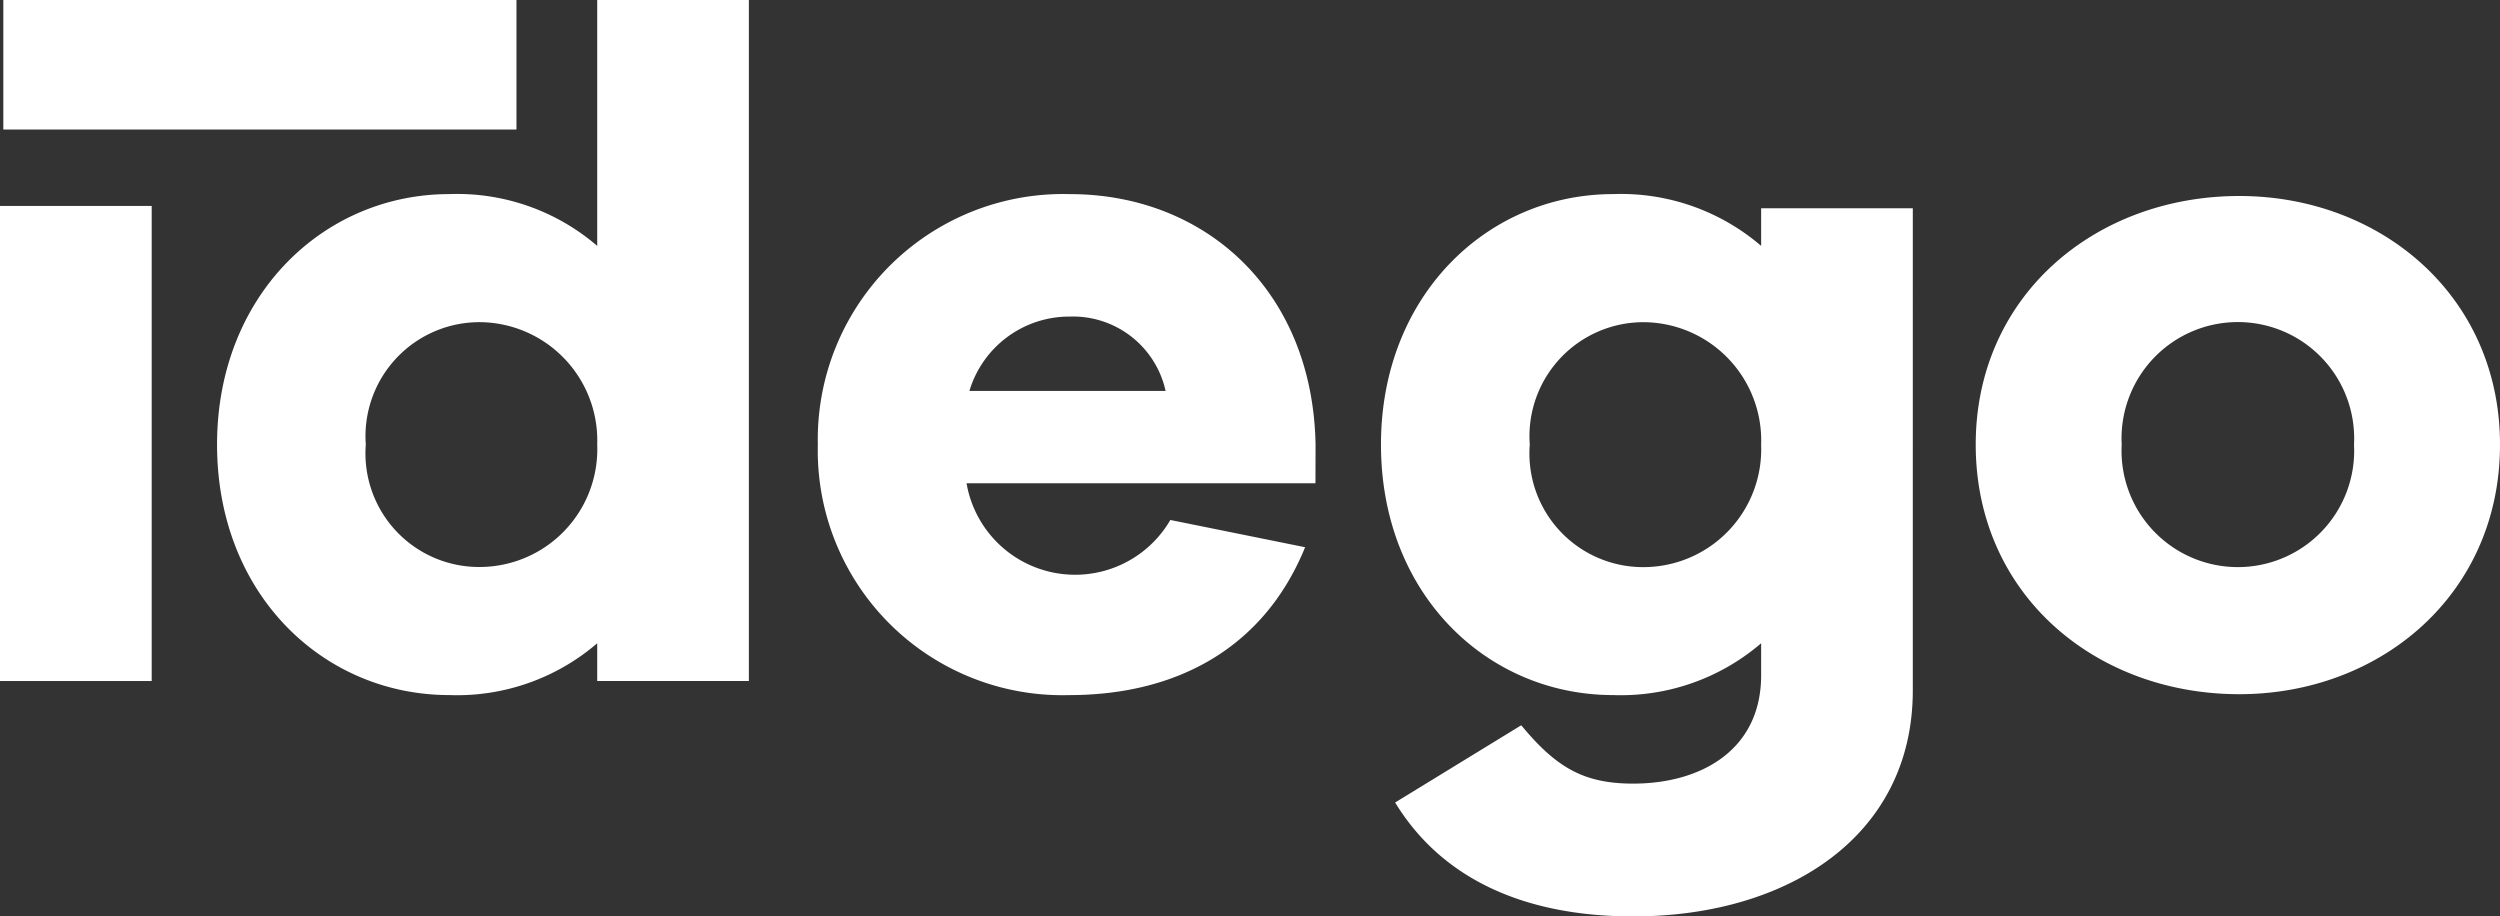
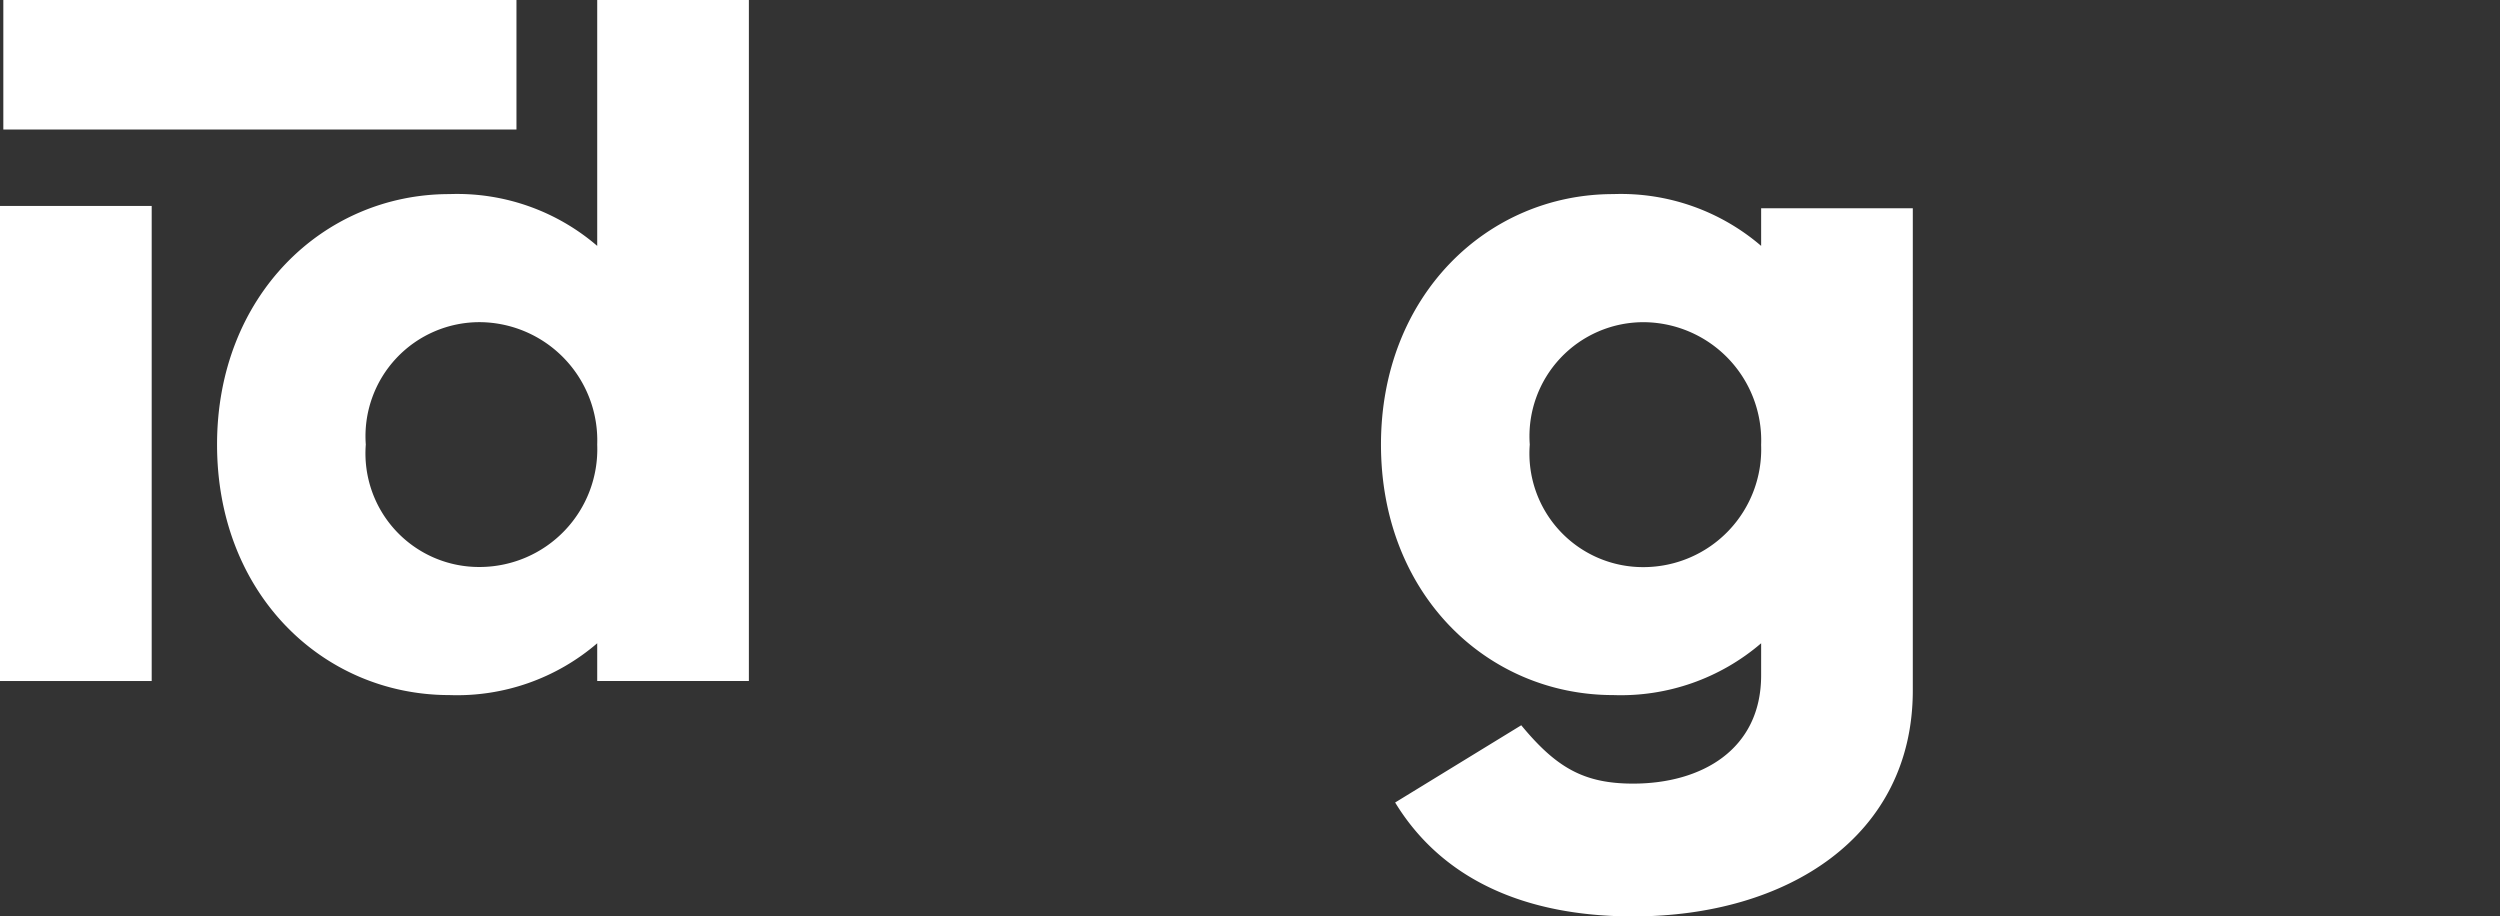
<svg xmlns="http://www.w3.org/2000/svg" width="98.327" height="36.043" viewBox="0 0 98.327 36.043">
  <rect x="0" y="0" width="98.327" height="36.043" fill="#333333" stroke="none" />
  <defs>
    <style>.a{fill:#fff;}</style>
  </defs>
  <g transform="translate(-312 -28)">
    <g transform="translate(312 28)">
      <path class="a" d="M5.966,8.1H0V26.785H5.966Z" />
      <path class="a" d="M29.454,26.785H23.489V25.3a8.454,8.454,0,0,1-5.815,2.038c-4.961,0-9.137-3.964-9.137-9.854,0-5.851,4.176-9.85,9.137-9.85a8.448,8.448,0,0,1,5.815,2.037V0h5.965Zm-5.965-9.3A4.653,4.653,0,0,0,18.9,12.671a4.485,4.485,0,0,0-4.513,4.814A4.468,4.468,0,0,0,18.9,22.3,4.633,4.633,0,0,0,23.489,17.486Z" />
-       <path class="a" d="M51.738,19.006H38.015a4.333,4.333,0,0,0,8.016,1.445l5.3,1.072c-1.6,3.927-5,5.816-9.285,5.816a9.622,9.622,0,0,1-9.88-9.854,9.65,9.65,0,0,1,9.916-9.85c5.3,0,9.549,3.776,9.66,9.85Zm-13.61-3.631h7.716a3.731,3.731,0,0,0-3.766-2.924A4.1,4.1,0,0,0,38.128,15.375Z" />
      <path class="a" d="M75.232,27.154c0,5.741-4.924,8.889-11,8.889-4.287,0-7.531-1.481-9.36-4.48l4.96-3.038c1.378,1.667,2.462,2.295,4.4,2.295,2.686,0,5.035-1.333,5.035-4.258V25.3a8.469,8.469,0,0,1-5.819,2.038c-4.958,0-9.133-3.964-9.133-9.854,0-5.851,4.175-9.85,9.133-9.85a8.461,8.461,0,0,1,5.819,2.037V8.191h5.965Zm-5.965-9.668a4.652,4.652,0,0,0-4.588-4.814,4.485,4.485,0,0,0-4.512,4.814,4.468,4.468,0,0,0,4.512,4.819A4.633,4.633,0,0,0,69.266,17.486Z" />
-       <path class="a" d="M98.327,17.486c0,5.89-4.7,9.817-10.253,9.817-5.667,0-10.367-3.928-10.367-9.817,0-5.851,4.7-9.777,10.367-9.777C93.631,7.709,98.327,11.635,98.327,17.486Zm-5.742,0a4.575,4.575,0,1,0-9.137,0,4.575,4.575,0,1,0,9.137,0Z" />
      <path class="a" d="M20.313,0H.131V5.094H20.313Z" />
    </g>
  </g>
</svg>